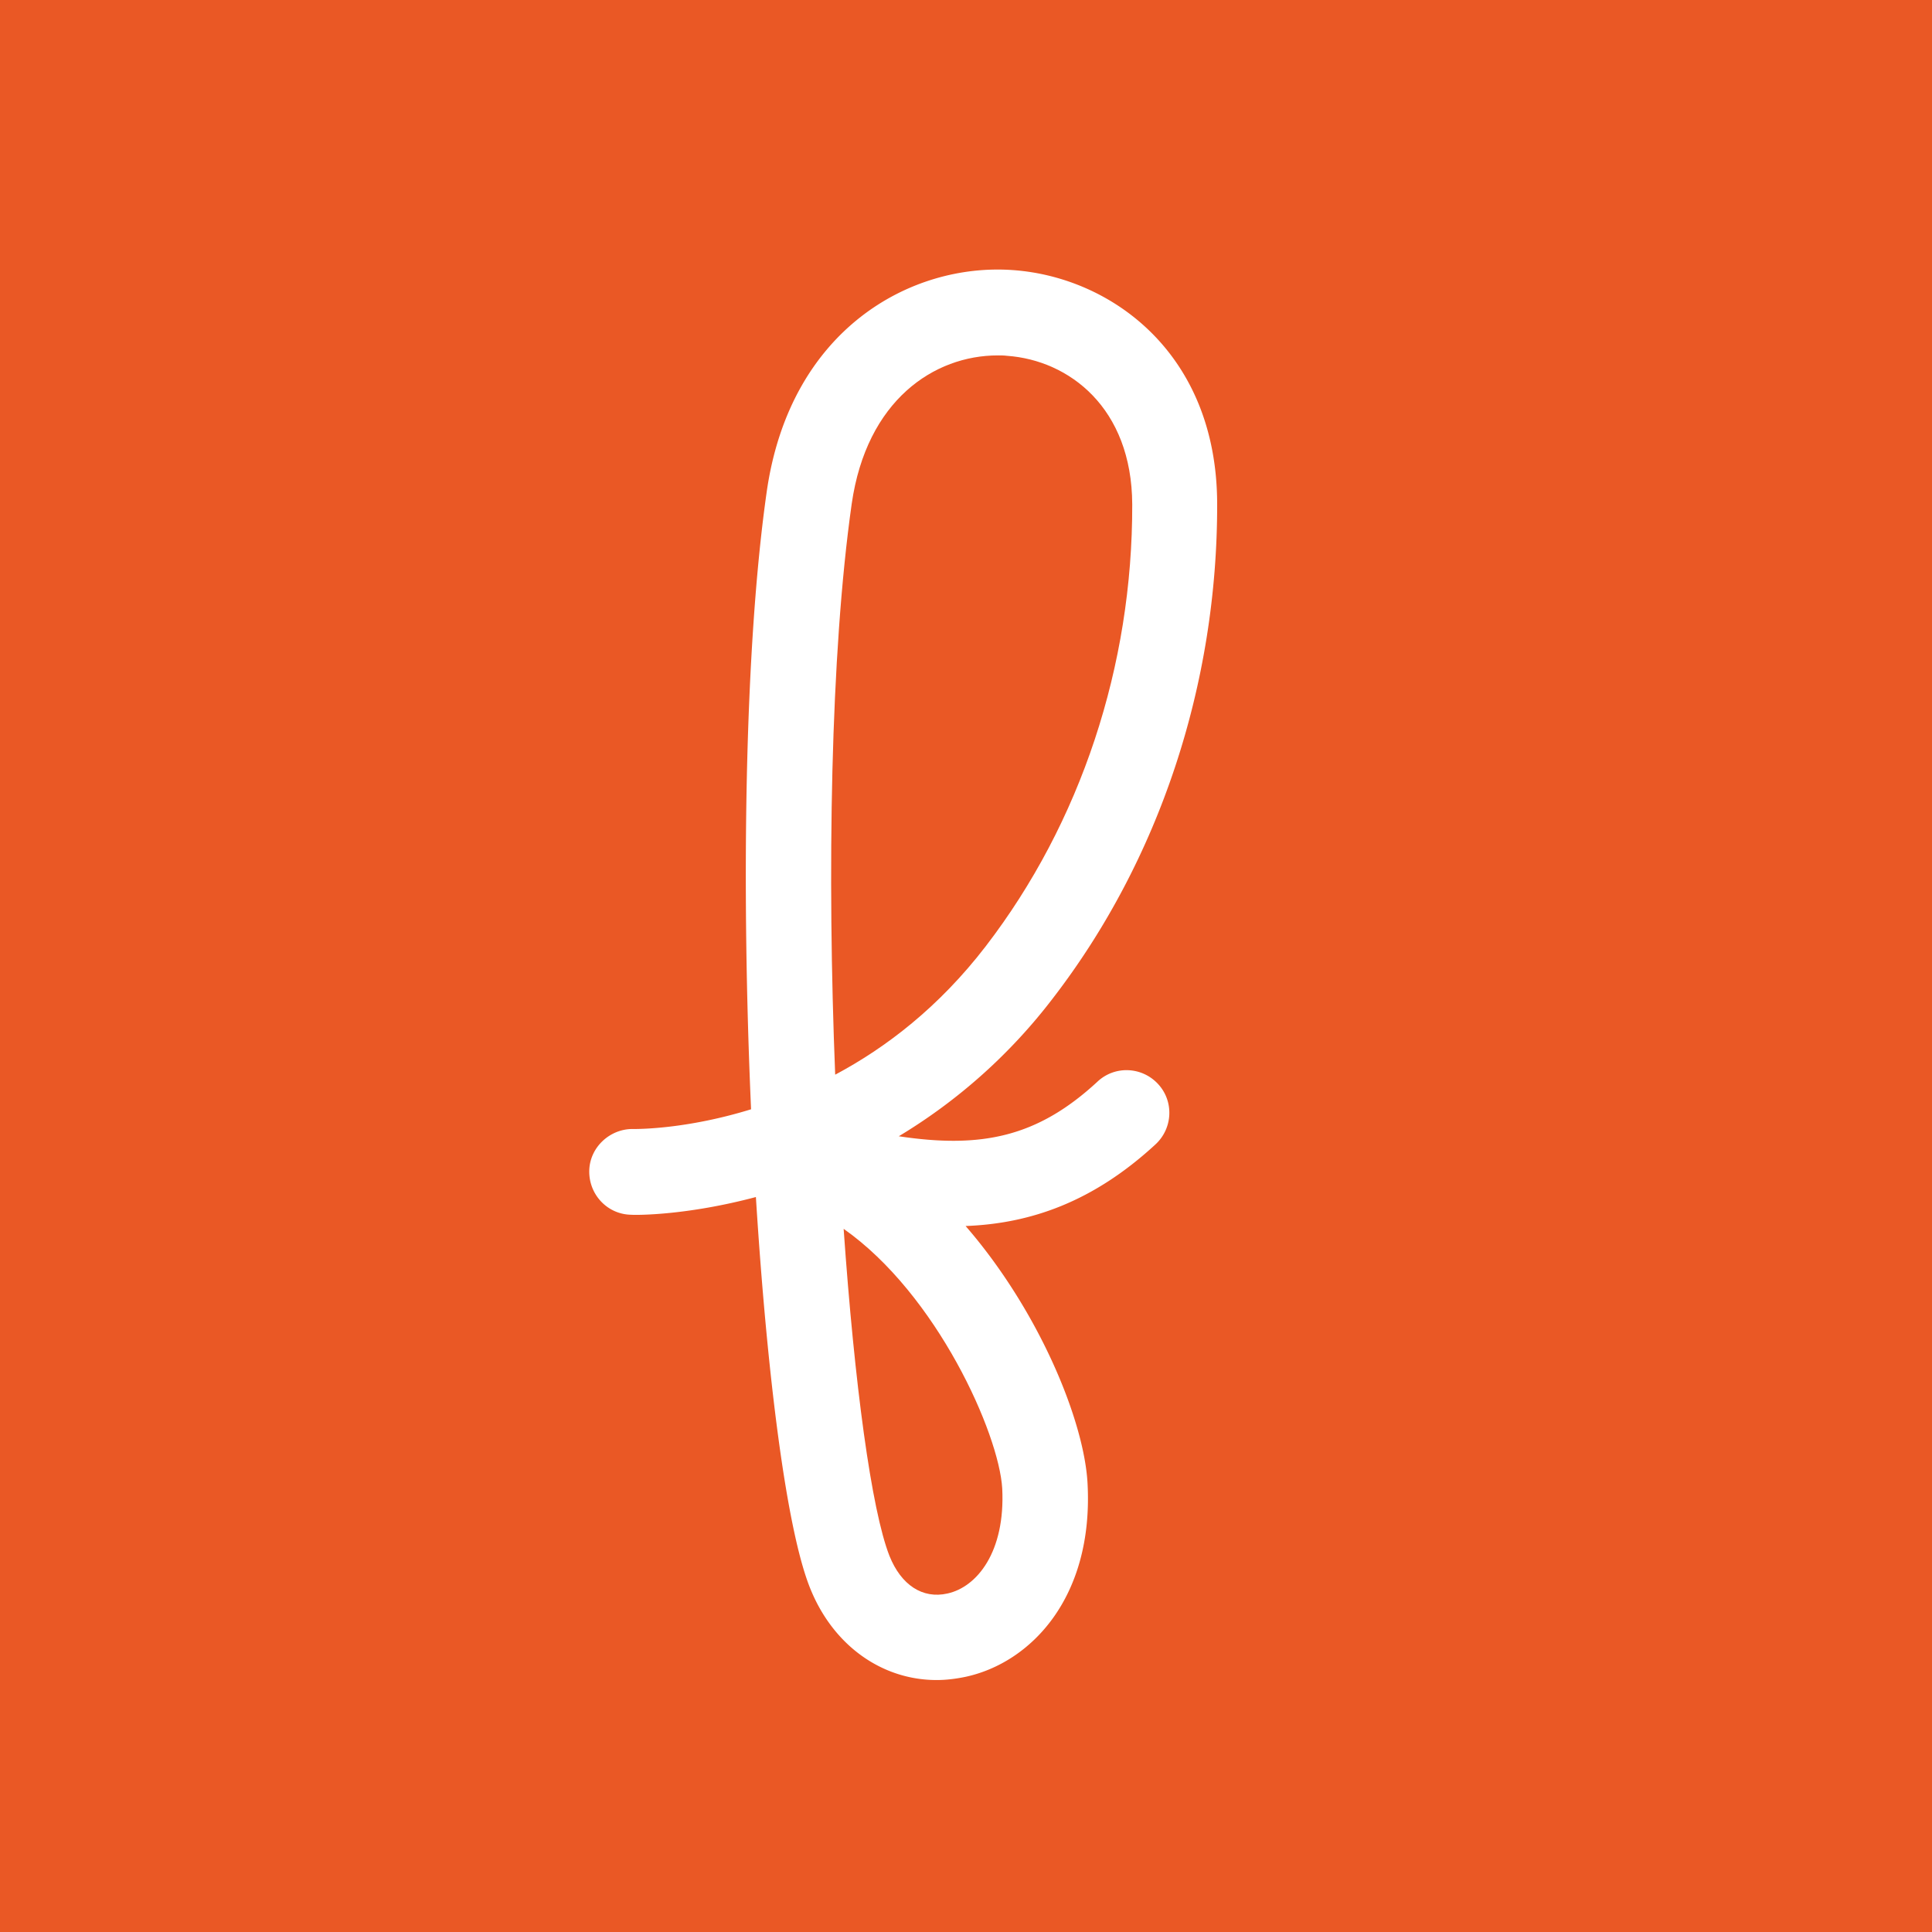
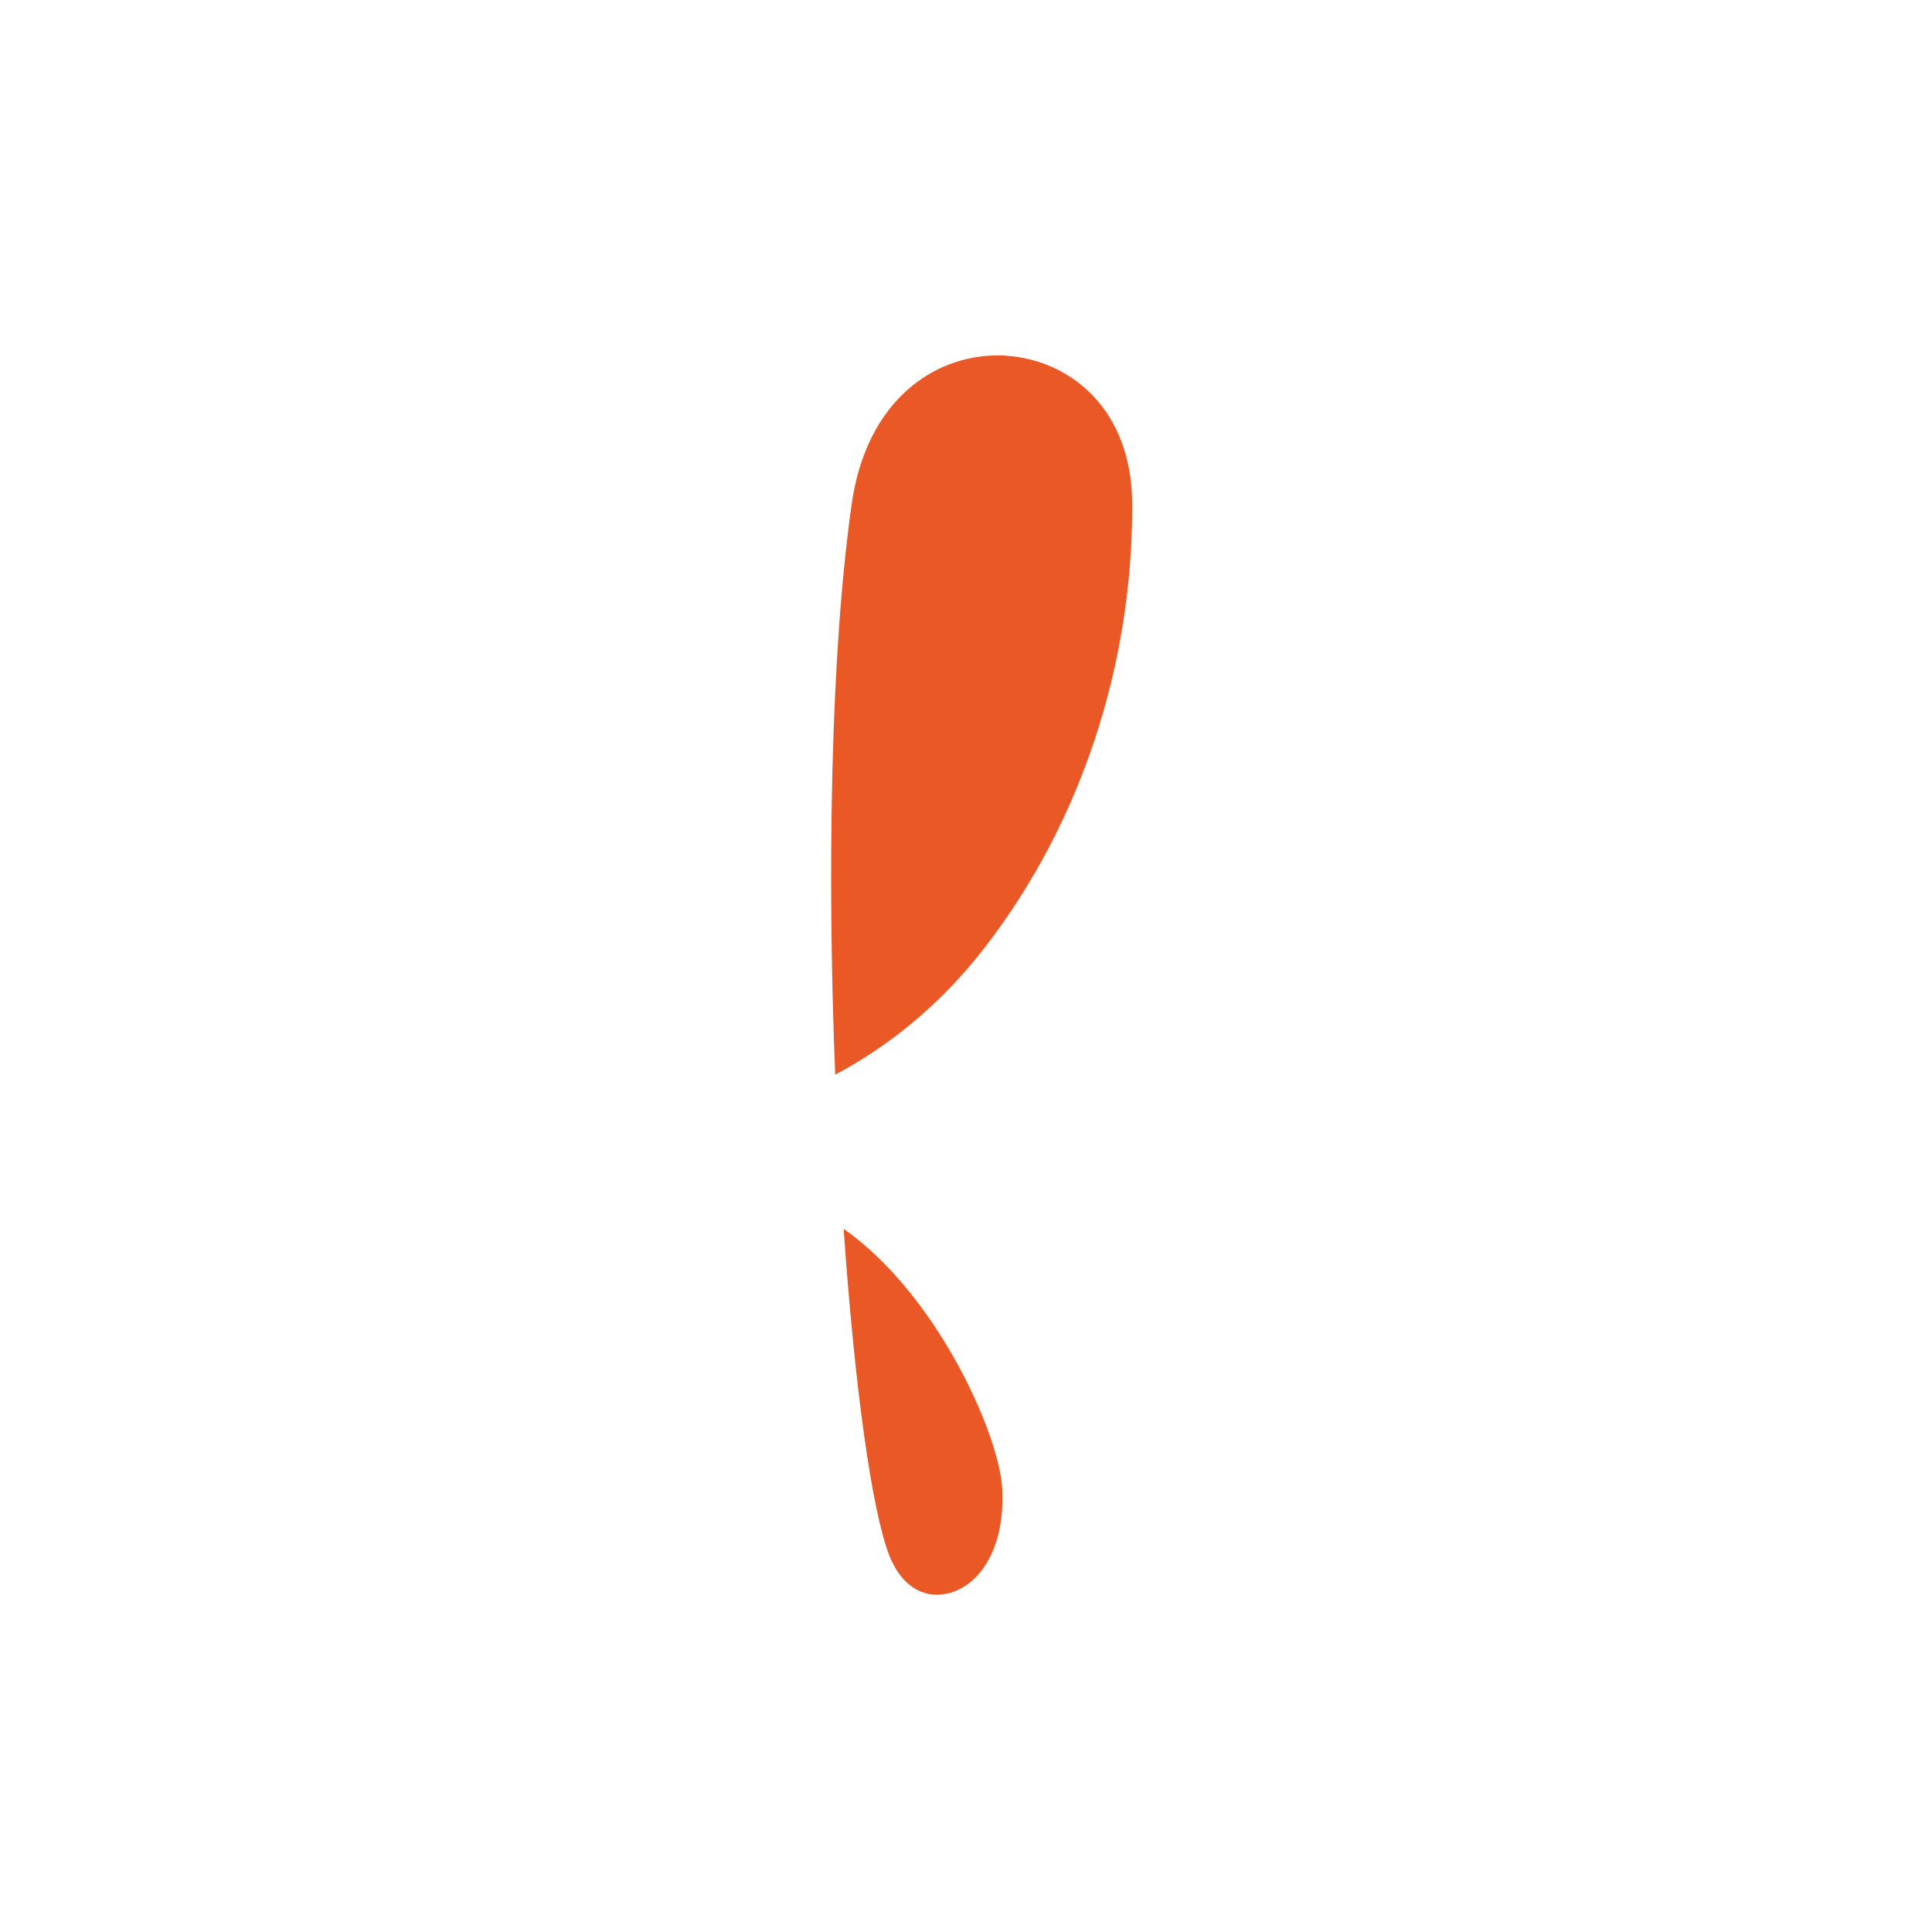
<svg xmlns="http://www.w3.org/2000/svg" data-bbox="-11.62 -13.76 72.08 75.52" viewBox="0 0 48 48" data-type="color">
  <g>
    <path d="M25.02 8.84c-.08-.01-.15-.01-.23-.01-1.58 0-3.26 1.11-3.63 3.69-.53 3.74-.61 9.19-.41 14.18 1.26-.67 2.58-1.68 3.74-3.19 2.36-3.07 3.65-6.97 3.64-10.98-.01-2.4-1.57-3.58-3.11-3.69" fill="#ea5825" data-color="1" />
    <path d="M20.96 30.53c.27 3.86.69 6.99 1.14 8.13.29.72.82 1.07 1.44.93.73-.16 1.44-1.03 1.36-2.61-.08-1.36-1.62-4.82-3.94-6.45" fill="#ea5825" data-color="1" />
-     <path d="M24.42-13.76c-19.9 0-36.04 16.9-36.04 37.76S4.51 61.76 24.42 61.76c19.9 0 36.04-16.9 36.04-37.76S44.32-13.76 24.42-13.76m2.85 40.63c.43-.4 1.1-.37 1.5.06s.37 1.1-.06 1.5c-1.56 1.44-3.12 1.97-4.72 2.03 1.83 2.11 2.95 4.85 3.03 6.4.15 2.83-1.41 4.45-3.03 4.8-.24.05-.48.08-.72.08-1.36 0-2.58-.86-3.15-2.3-.58-1.46-1.06-5.24-1.34-9.7-1.73.46-2.98.45-3.1.44-.59-.01-1.05-.5-1.04-1.09s.52-1.05 1.09-1.04c.1 0 1.31.01 2.93-.49-.24-5.43-.17-11.43.39-15.35.58-4.03 3.58-5.68 6.11-5.5 2.44.17 5.07 2.06 5.08 5.8.01 4.48-1.43 8.85-4.08 12.29a13.7 13.7 0 0 1-3.83 3.43c2.06.31 3.45.02 4.94-1.36" fill="#ea5825" data-color="1" />
  </g>
</svg>